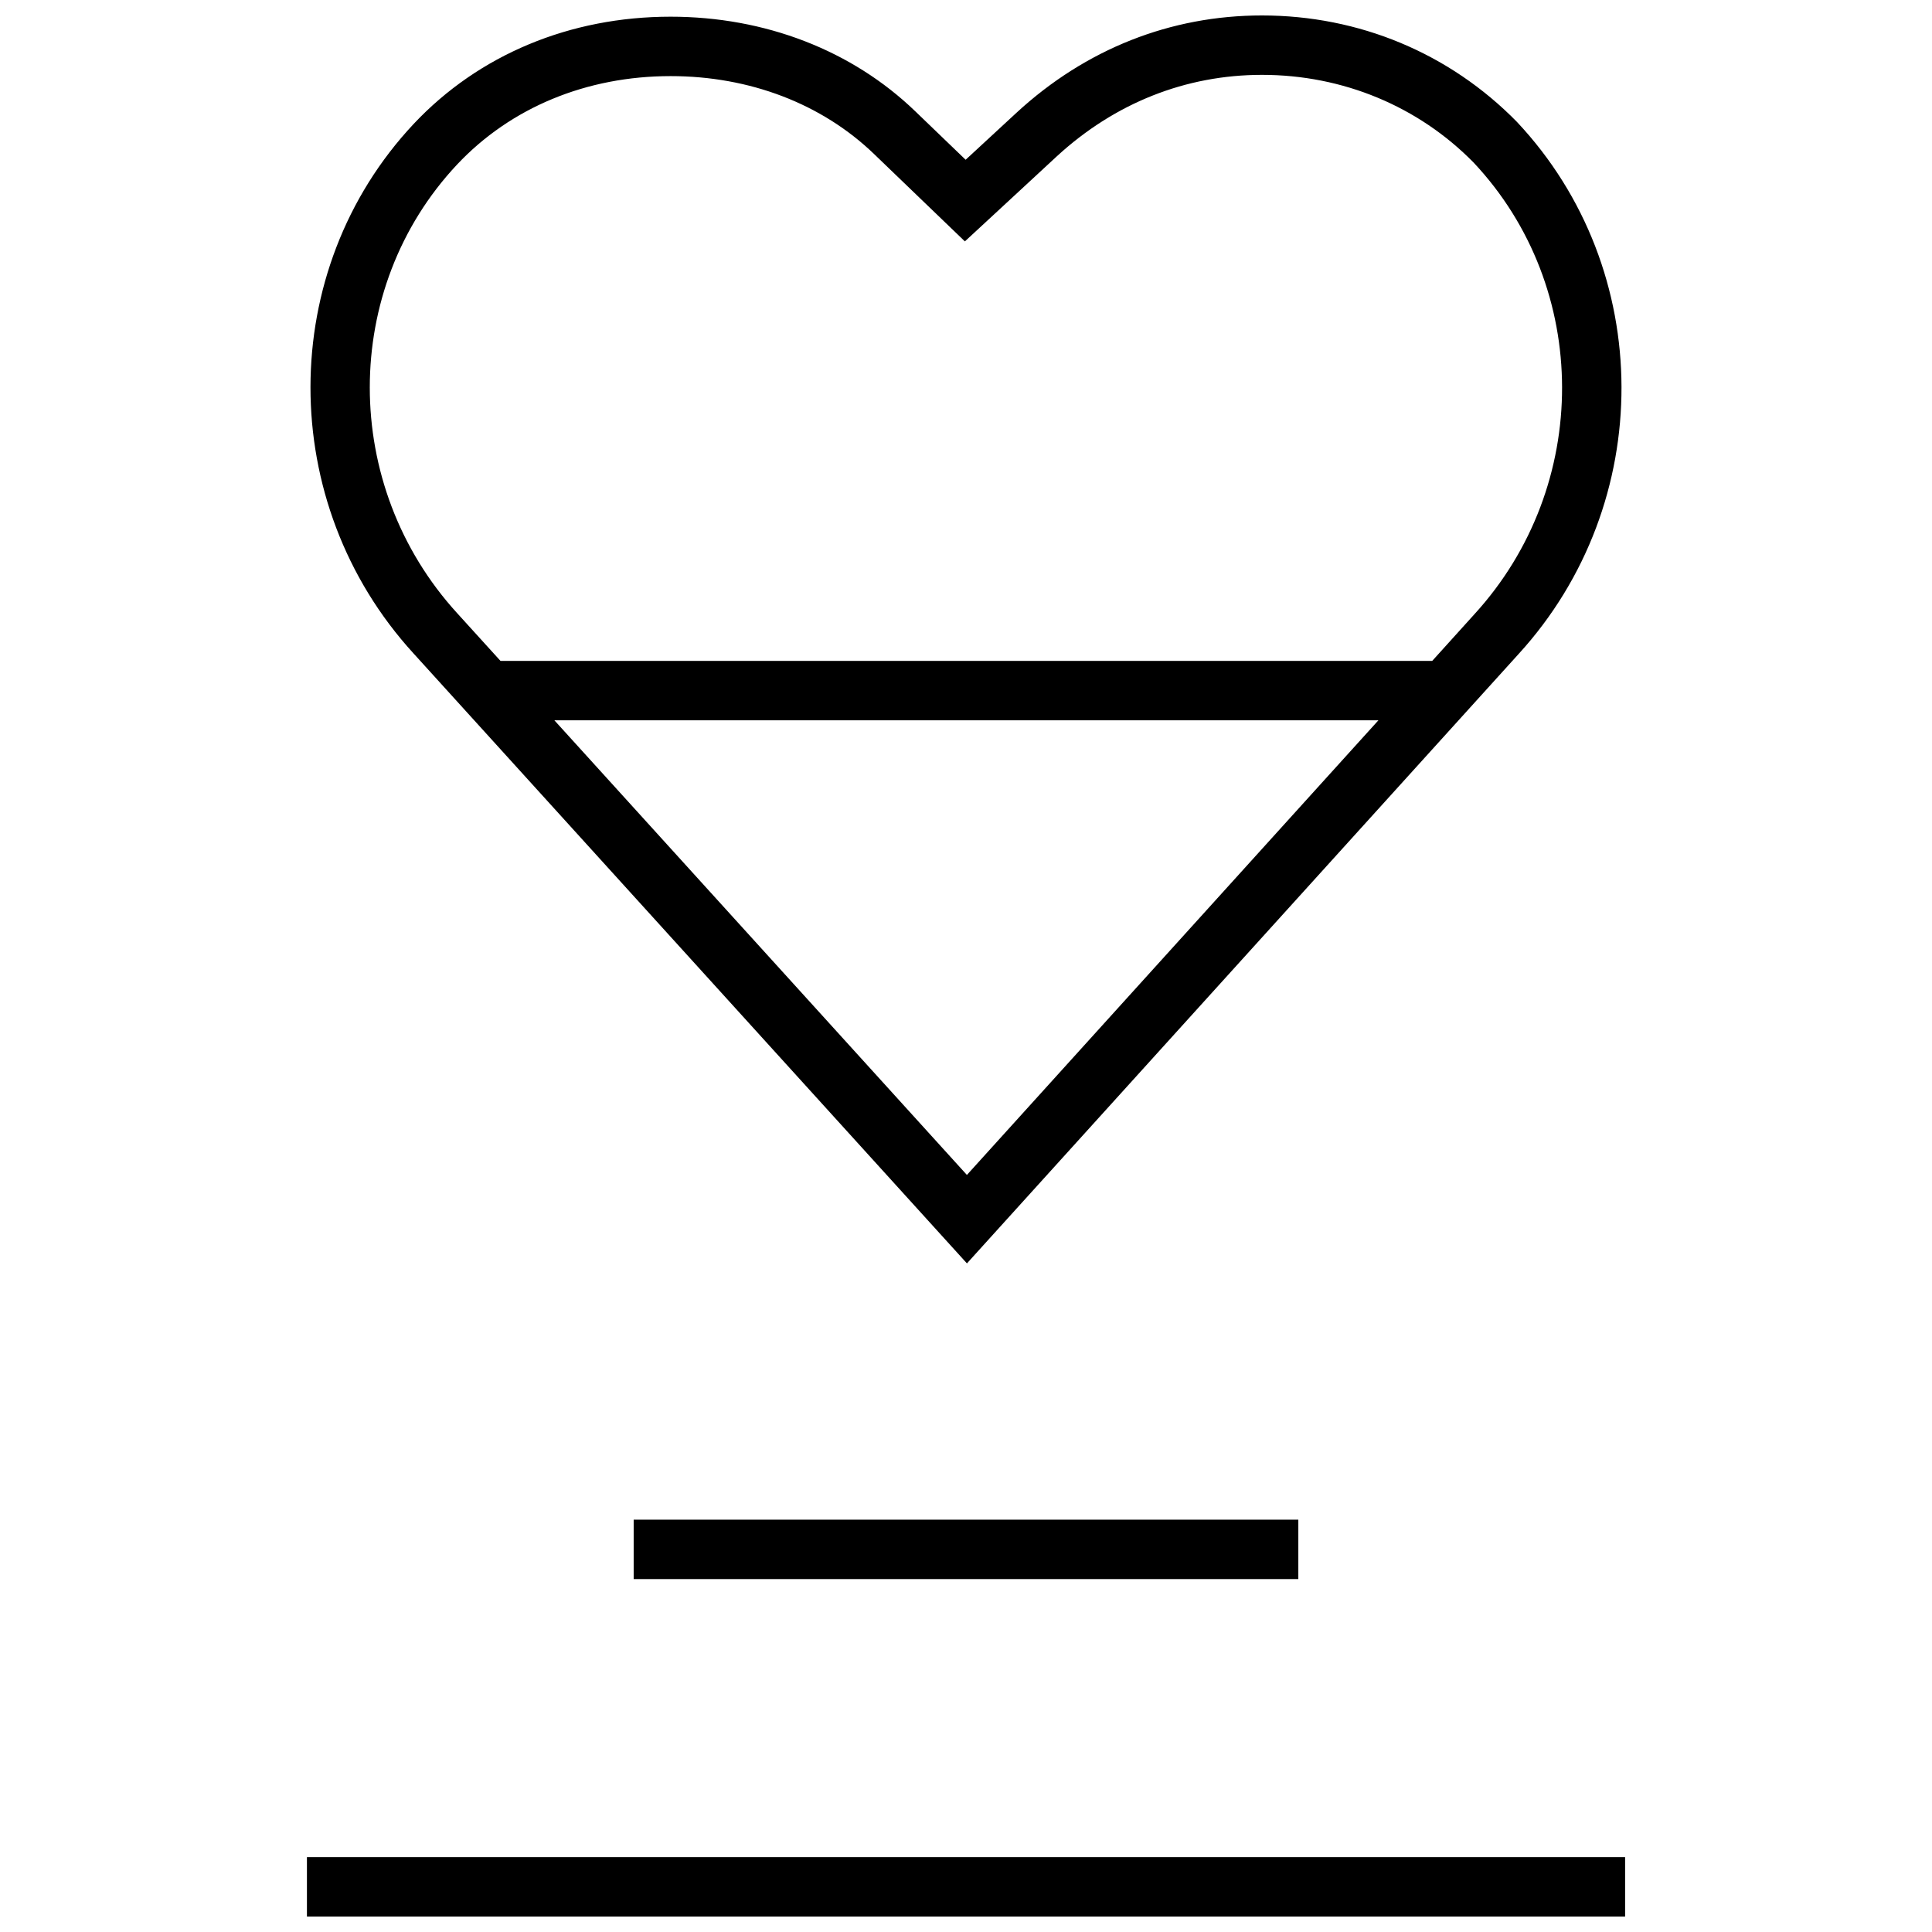
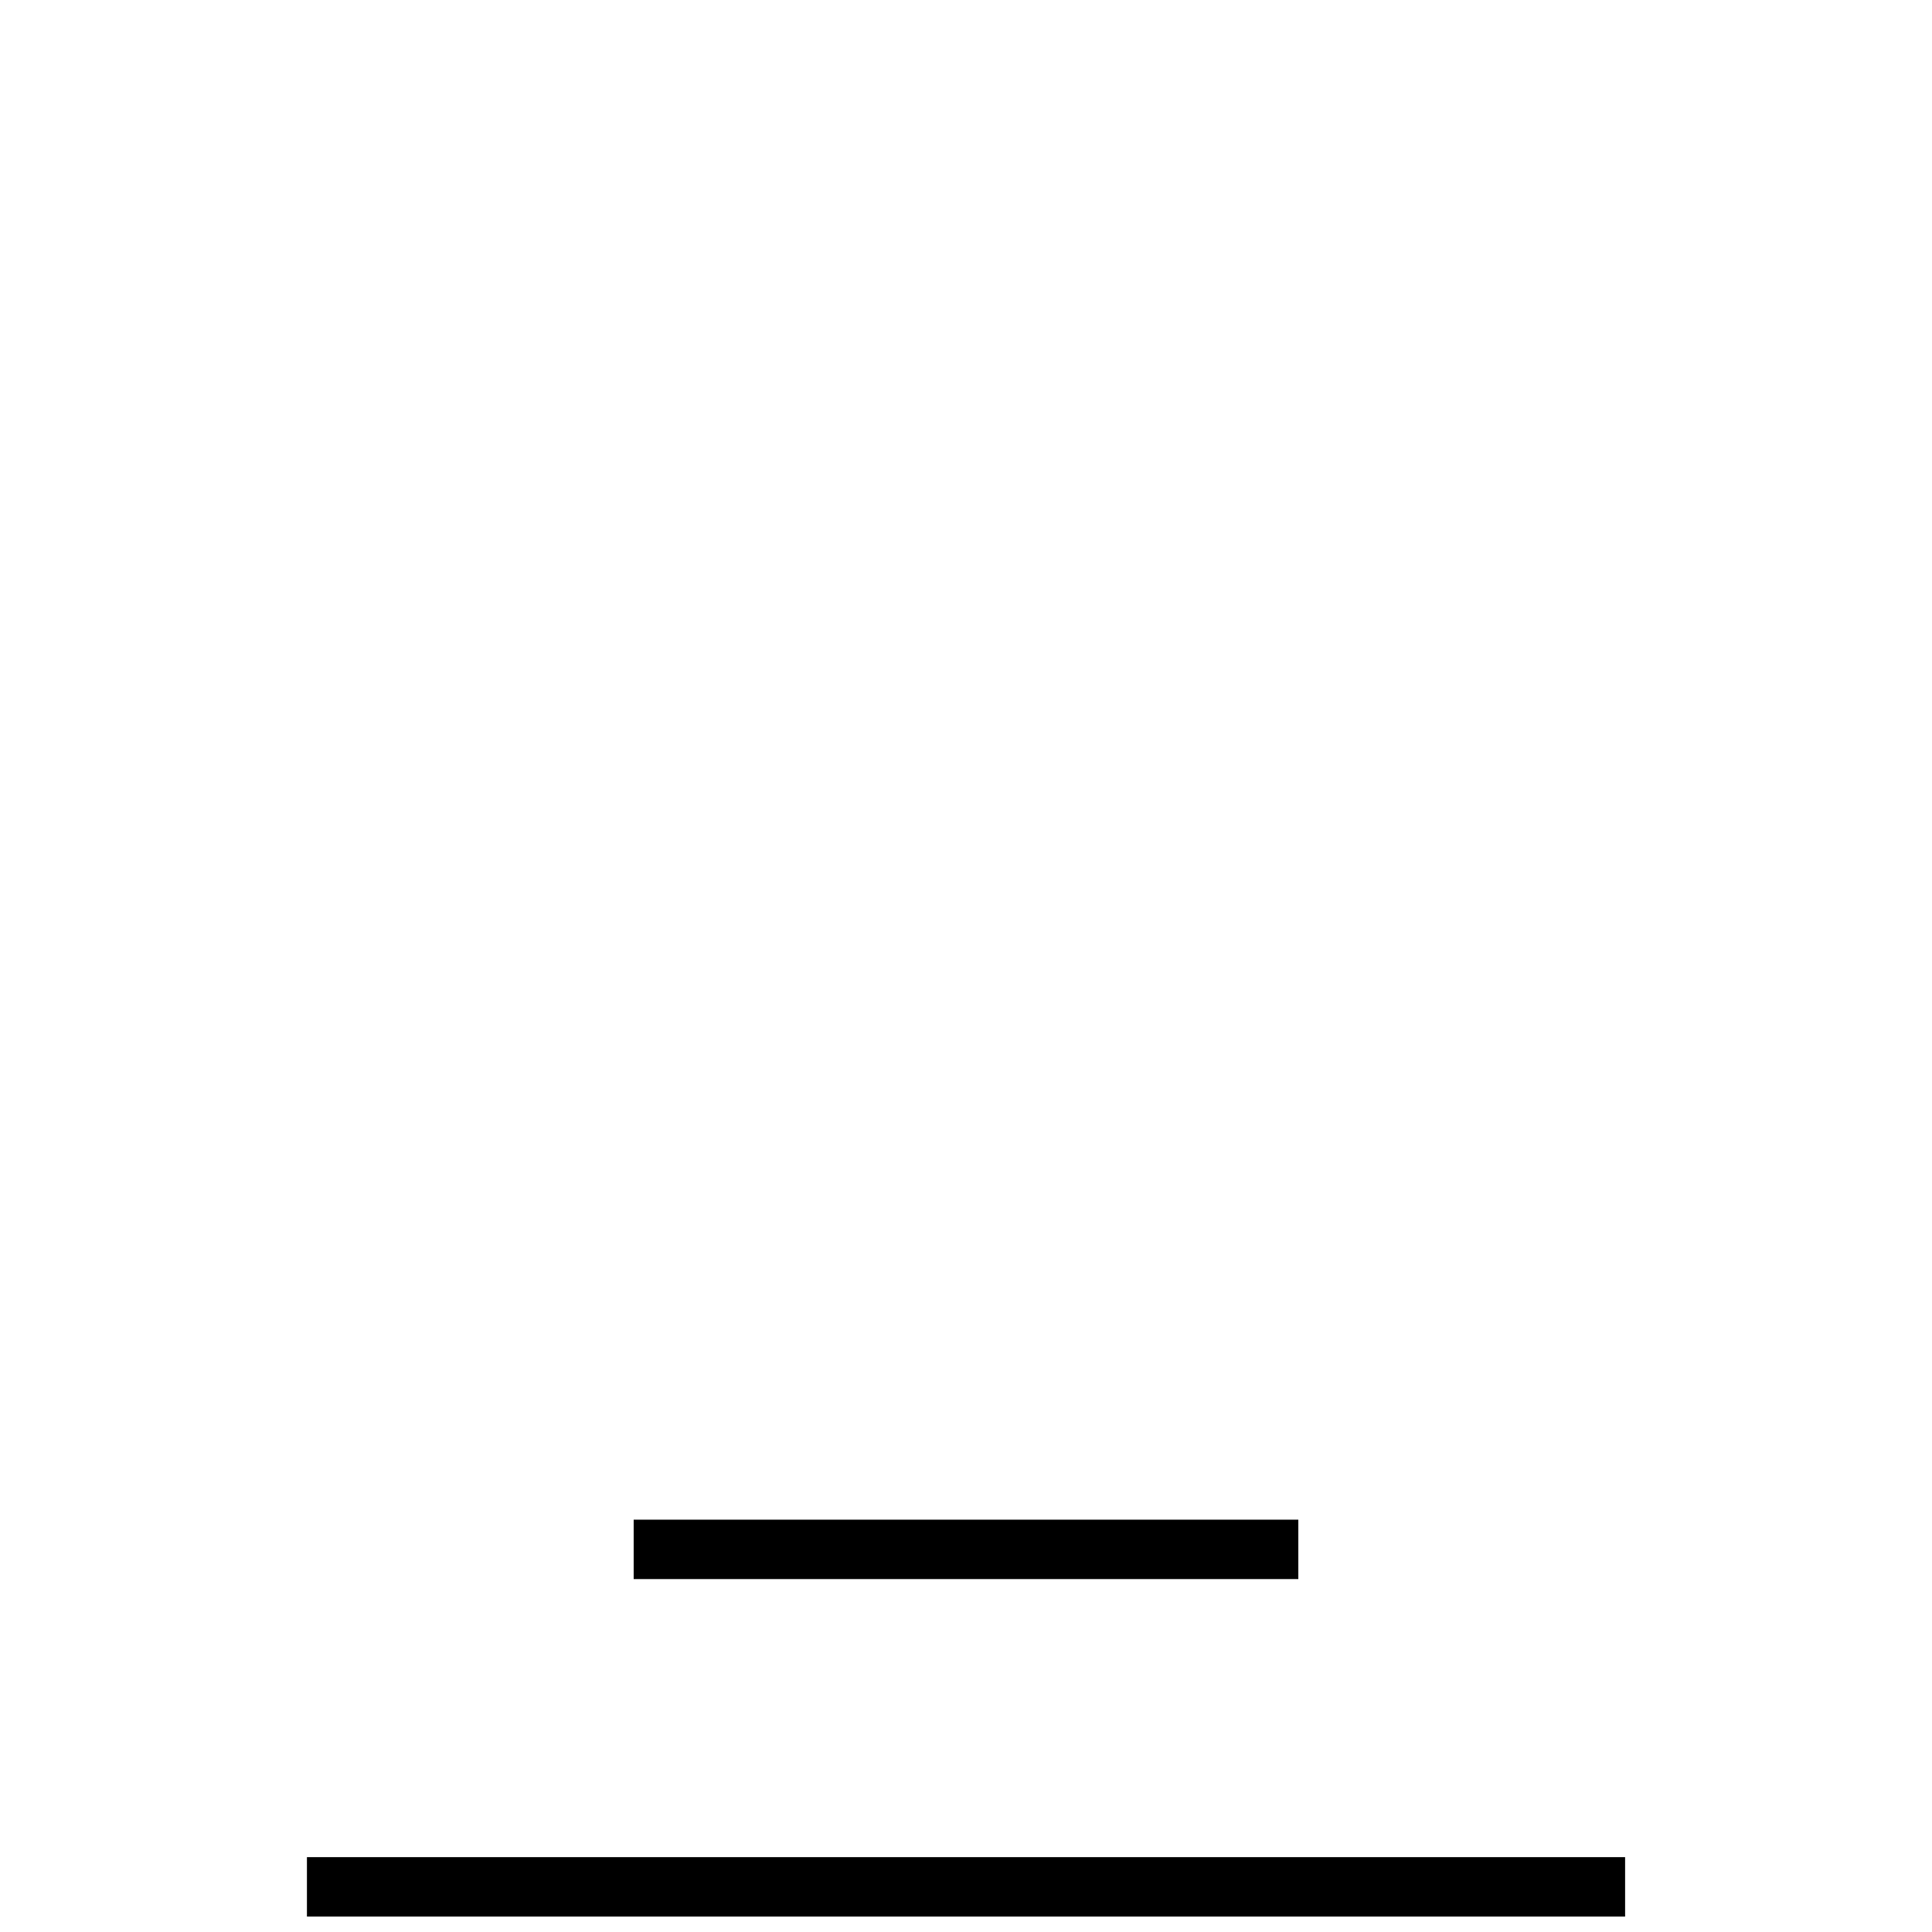
<svg xmlns="http://www.w3.org/2000/svg" width="800px" height="800px" version="1.1" viewBox="144 144 512 512">
  <defs>
    <clipPath id="b">
      <path d="m225 636h350v15.902h-350z" />
    </clipPath>
    <clipPath id="a">
      <path d="m226 148.09h348v330.91h-348z" />
    </clipPath>
  </defs>
  <path d="m311.93 546.73h176.14v15.742h-176.14z" />
  <g clip-path="url(#b)">
    <path d="m225.34 636.16h349.33v15.742h-349.33z" />
  </g>
  <g clip-path="url(#a)">
-     <path d="m546.01 176.31c-17.836-18.203-41.832-28.215-67.574-28.215-24.23 0-46.711 8.895-65.008 25.742l-13.523 12.5-13.336-12.832c-16.766-16.168-39.816-25.082-64.867-25.082-26.656 0-50.82 10.078-68.047 28.387-36.457 38.828-36.504 100.46-0.105 140.31l146.7 161.69 146.2-161.5c36.48-39.941 36.371-101.82-0.441-141zm-145.77 279.06-109.33-120.49h218.39zm123.32-136.23h-246.93l-11.461-12.625c-30.891-33.82-30.891-86.059-0.031-118.92 14.219-15.113 34.305-23.426 56.586-23.426 20.957 0 40.102 7.336 53.938 20.672l13.336 12.832 10.707 10.297 10.895-10.078 13.488-12.484c15.352-14.105 34.133-21.57 54.348-21.57 21.461 0 41.469 8.344 56.098 23.254 31.141 33.156 31.27 85.695 0.219 119.66z" />
-   </g>
+     </g>
</svg>